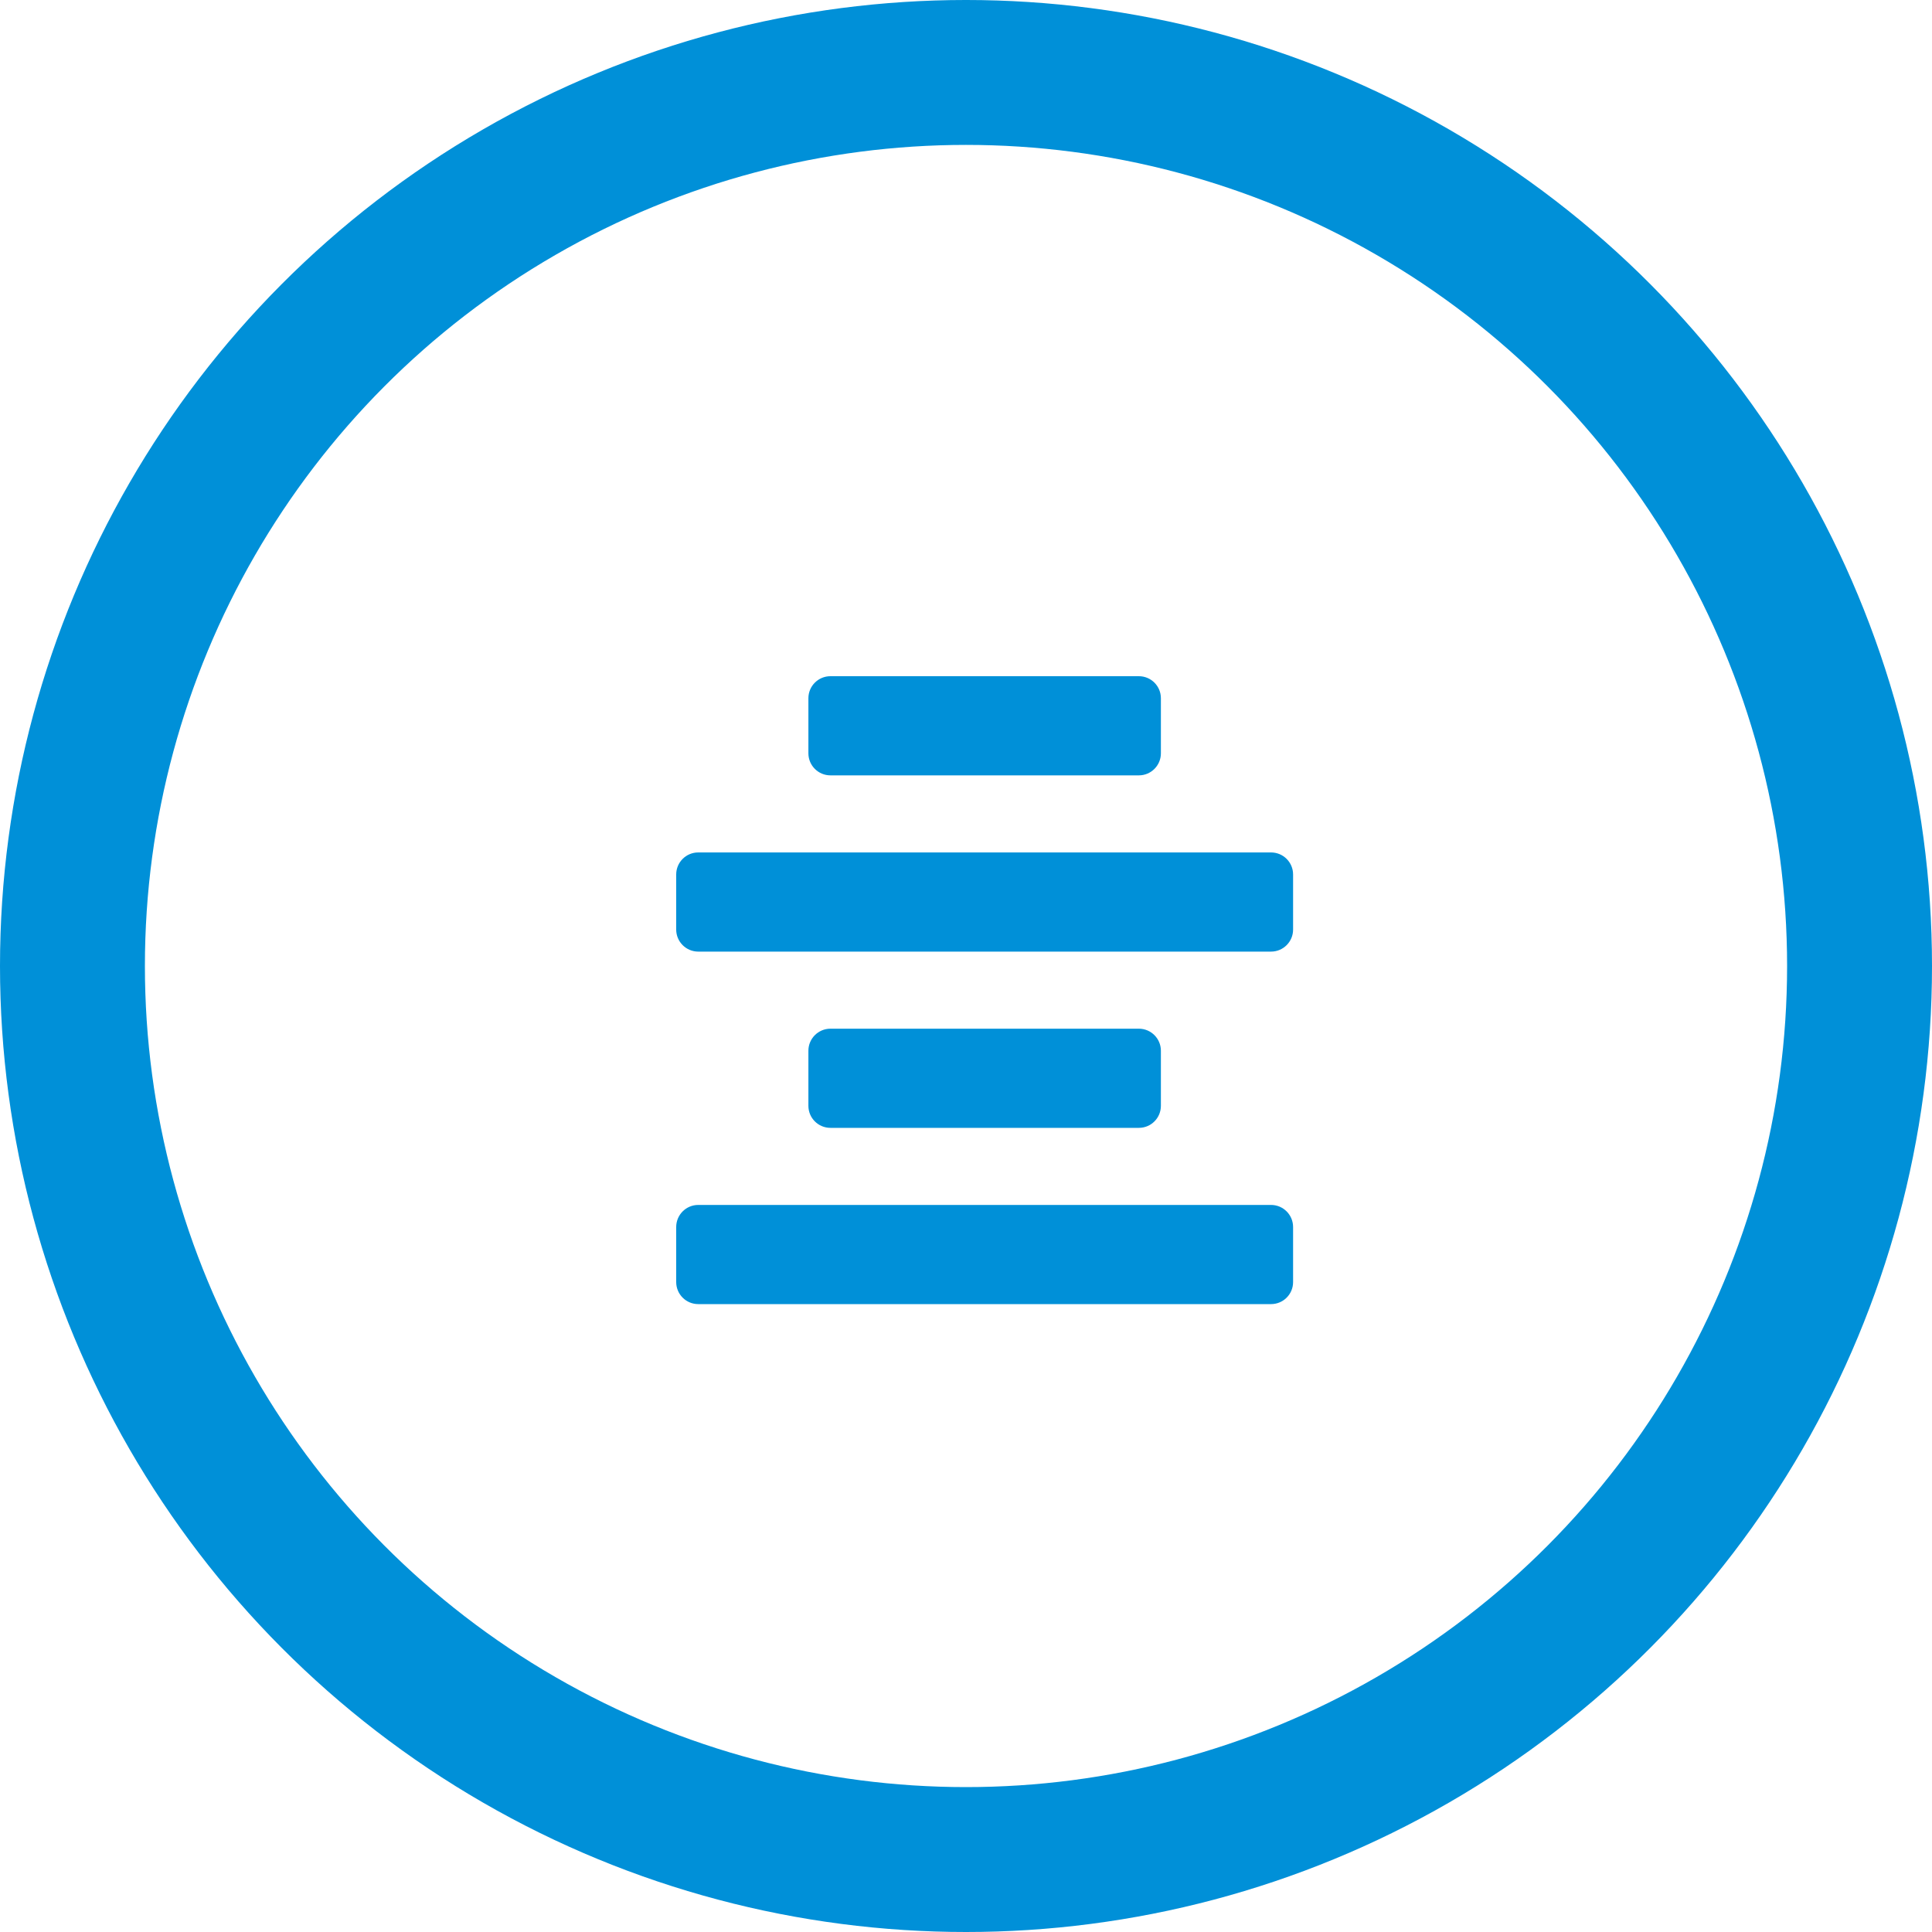
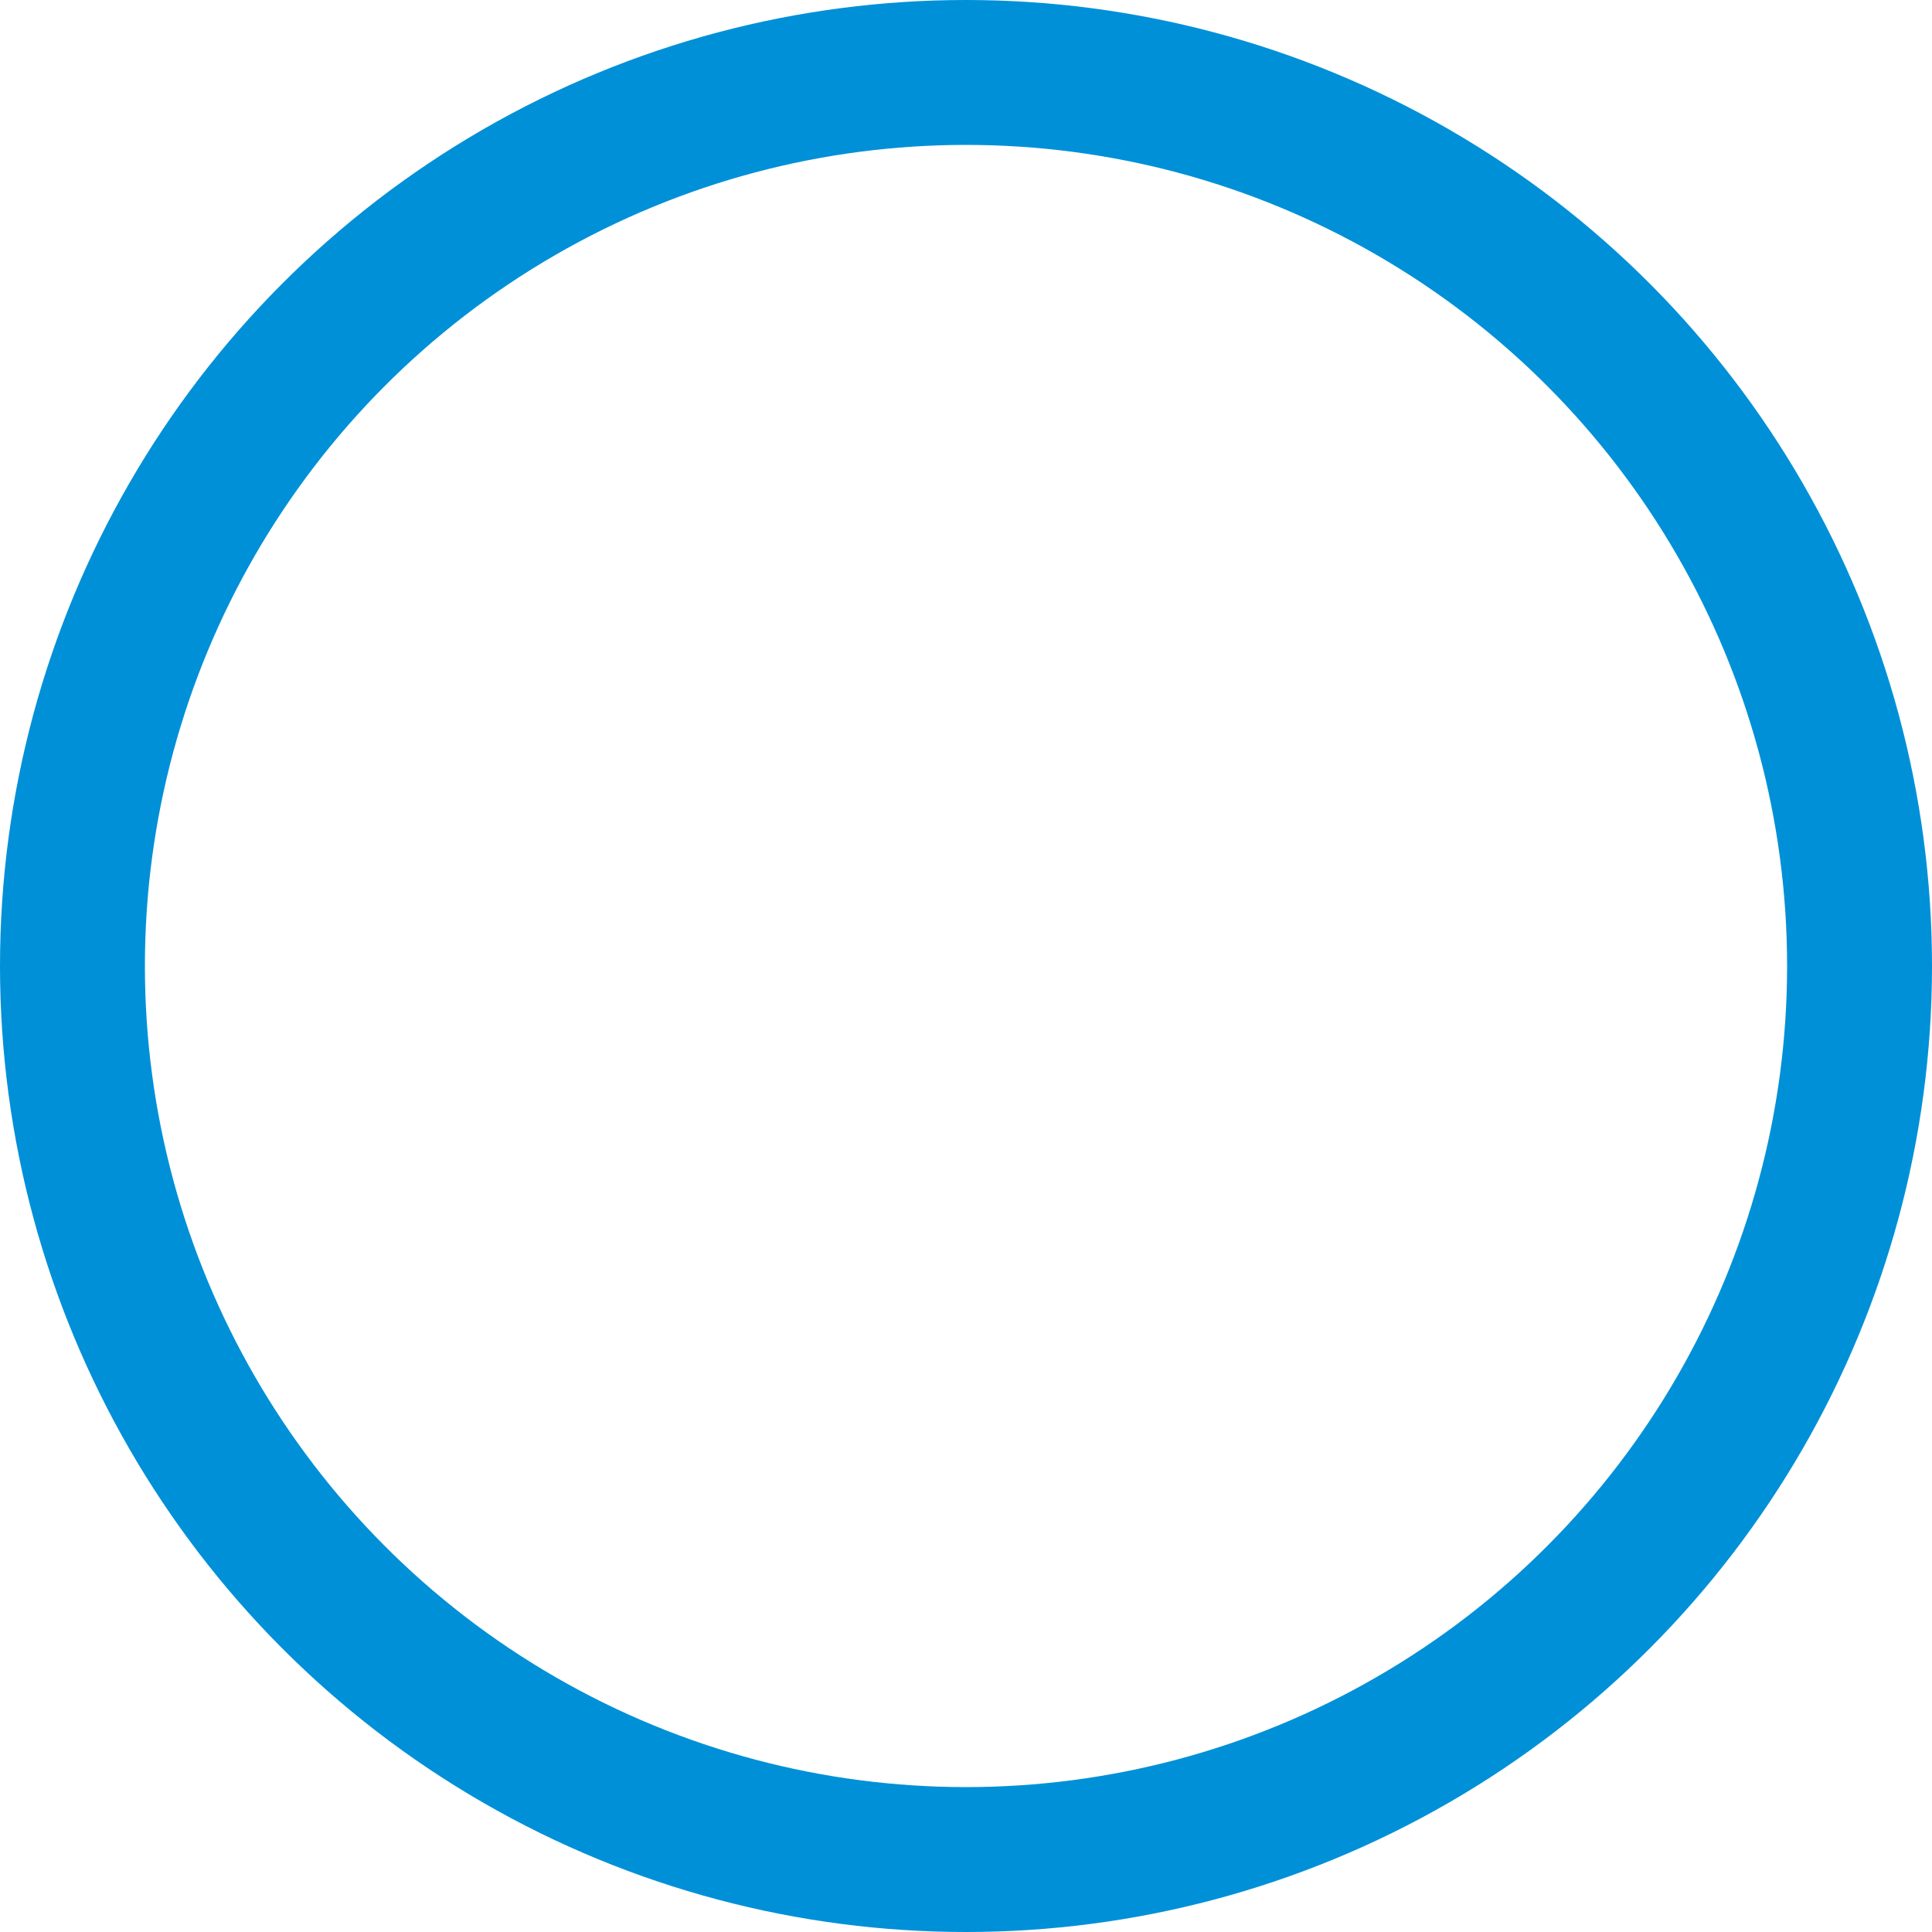
<svg xmlns="http://www.w3.org/2000/svg" width="40" height="40" viewBox="0 0 40 40" fill="none">
  <circle cx="20" cy="20" r="18.5" stroke="#0090D8" stroke-width="3" />
-   <path d="M24.035 14.456V15.597C24.035 15.848 23.831 16.053 23.579 16.053H17.193C16.941 16.053 16.737 15.848 16.737 15.597V14.456C16.737 14.204 16.941 14 17.193 14H23.579C23.831 14 24.035 14.204 24.035 14.456ZM14.456 19.702H26.316C26.568 19.702 26.772 19.497 26.772 19.246V18.105C26.772 17.853 26.568 17.649 26.316 17.649H14.456C14.204 17.649 14 17.853 14 18.105V19.246C14 19.497 14.204 19.702 14.456 19.702ZM14.456 27H26.316C26.568 27 26.772 26.796 26.772 26.544V25.404C26.772 25.152 26.568 24.947 26.316 24.947H14.456C14.204 24.947 14 25.152 14 25.404V26.544C14 26.796 14.204 27 14.456 27ZM23.579 21.298H17.193C16.941 21.298 16.737 21.503 16.737 21.754V22.895C16.737 23.147 16.941 23.351 17.193 23.351H23.579C23.831 23.351 24.035 23.147 24.035 22.895V21.754C24.035 21.503 23.831 21.298 23.579 21.298Z" fill="#0090D8" />
</svg>